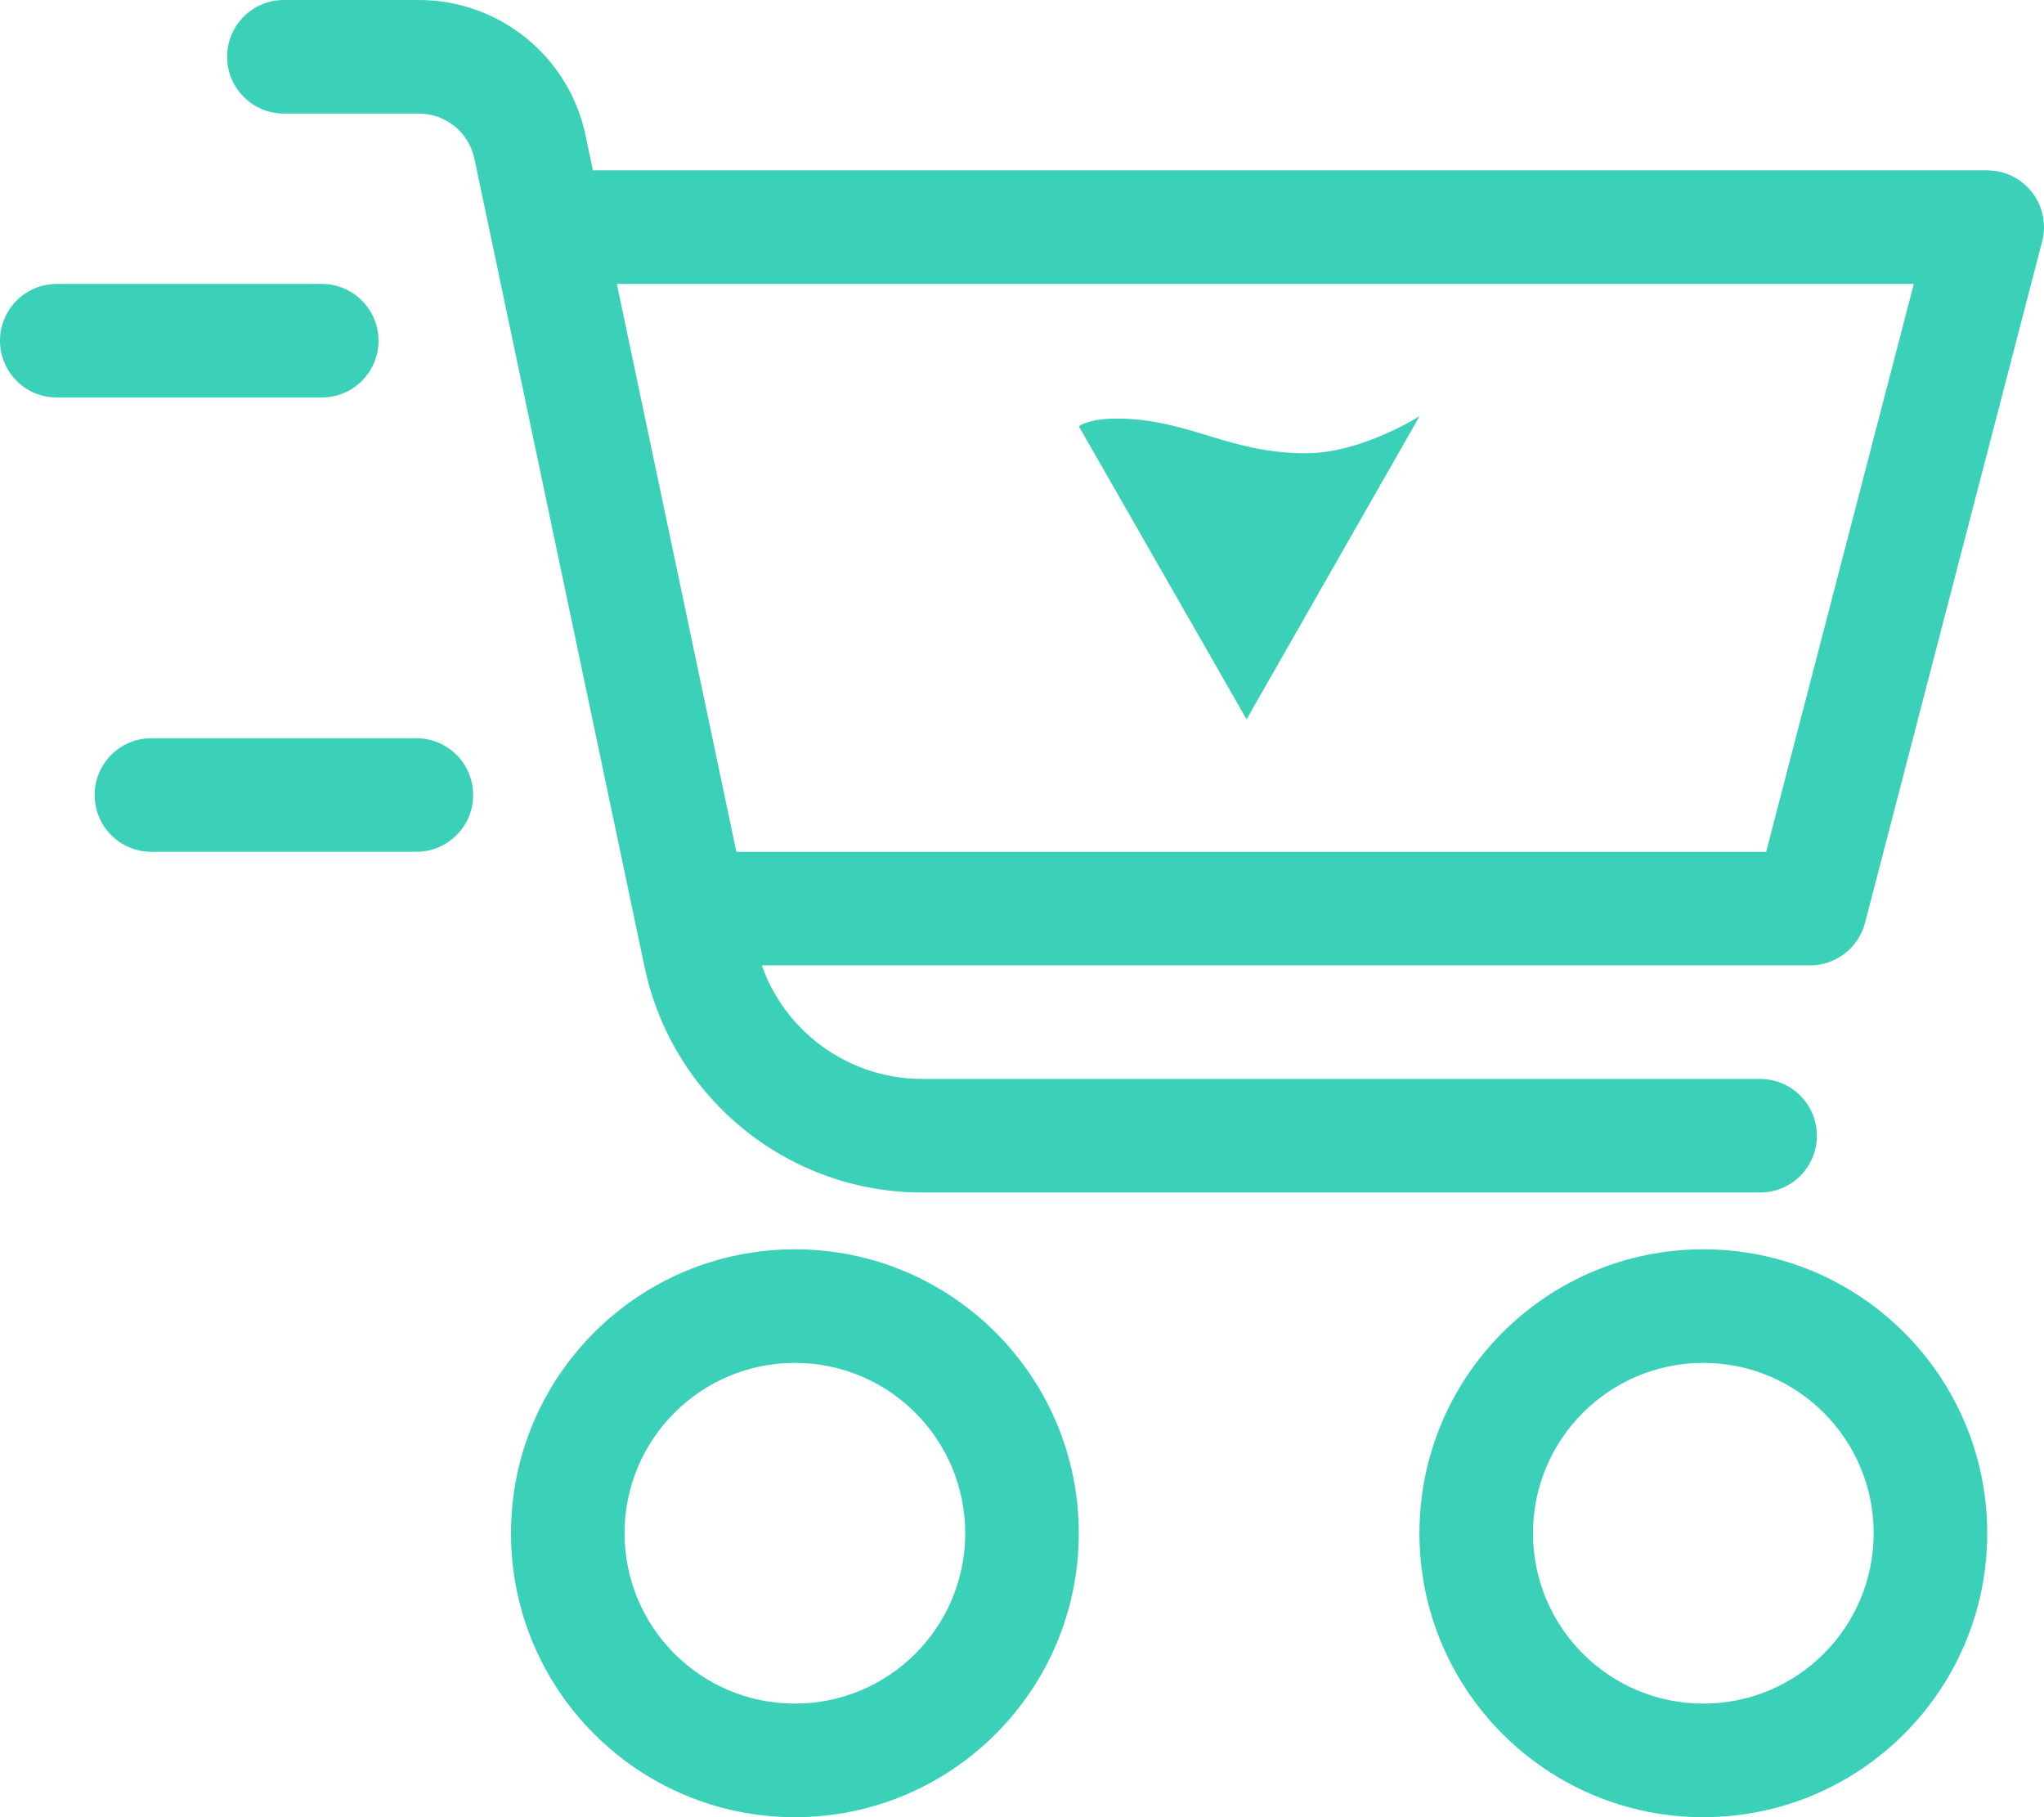
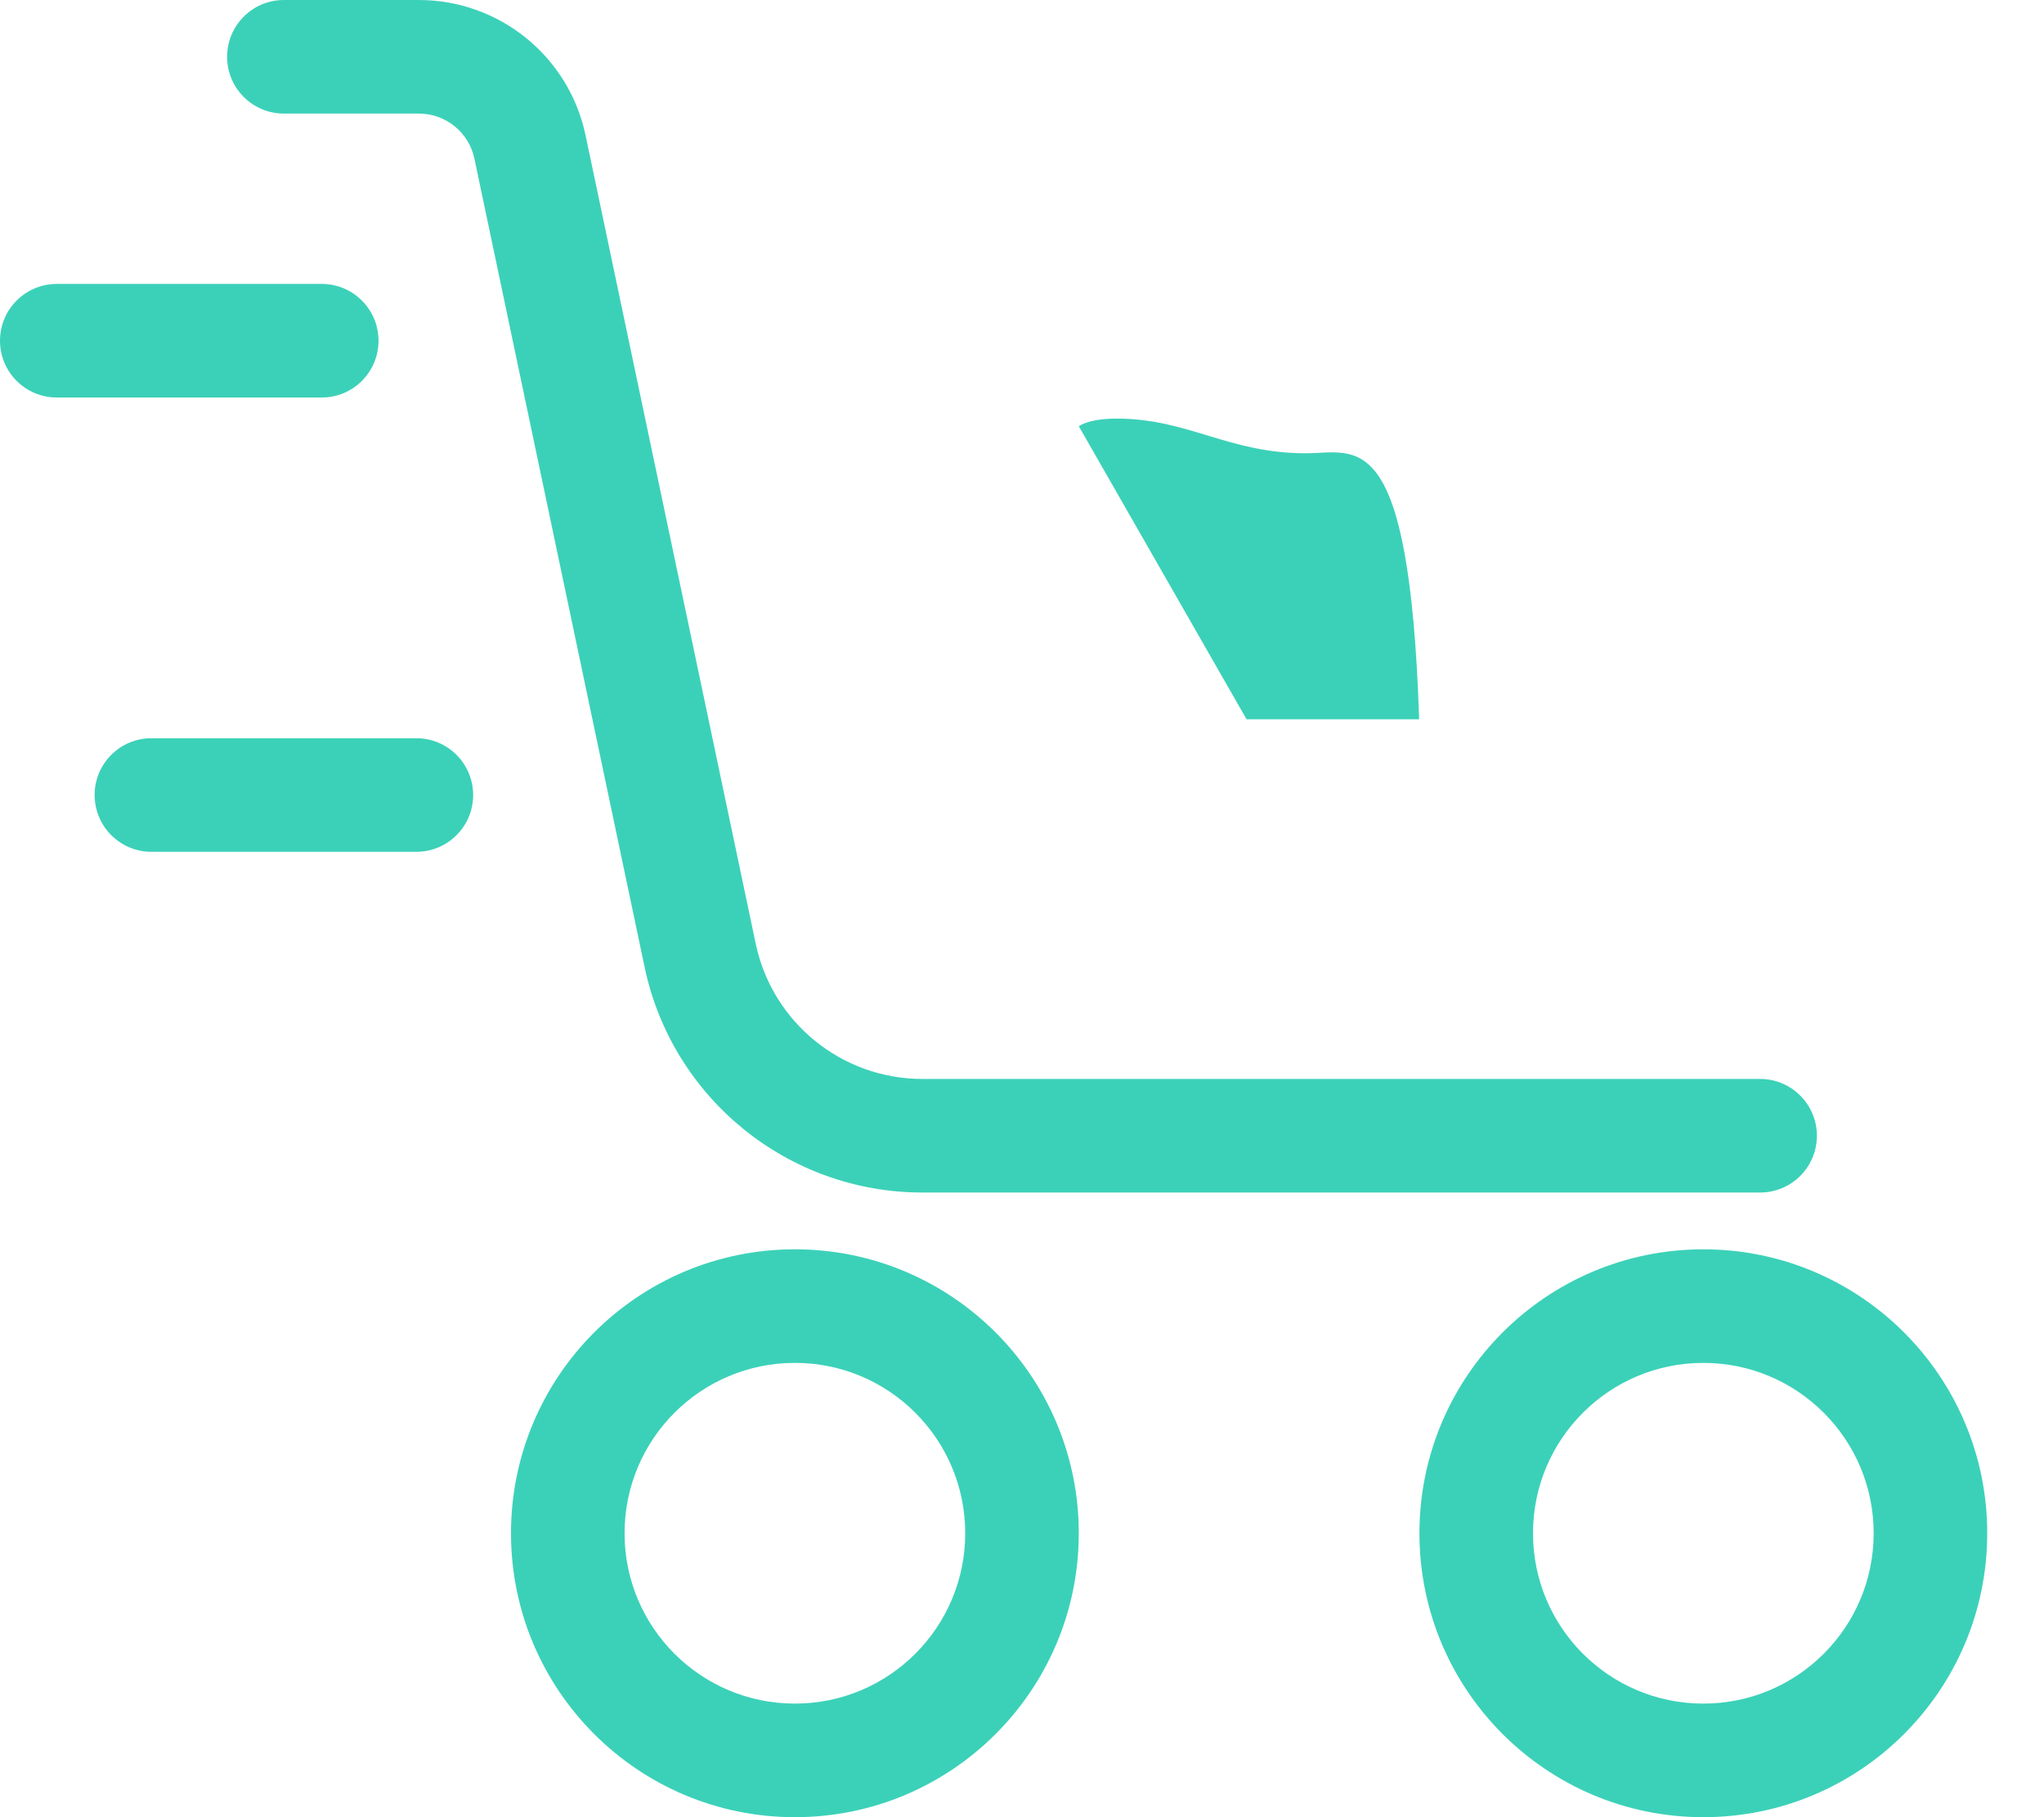
<svg xmlns="http://www.w3.org/2000/svg" width="108" height="96" viewBox="0 0 108 96" fill="none">
  <path fill-rule="evenodd" clip-rule="evenodd" d="M12 3C12 1.343 13.343 0 15 0H22.132C26.388 0 30.062 2.981 30.939 7.146L39.93 49.854C40.807 54.019 44.481 57 48.737 57H93C94.657 57 96 58.343 96 60C96 61.657 94.657 63 93 63H48.737C41.643 63 35.52 58.031 34.059 51.09L25.067 8.382C24.775 6.994 23.55 6 22.132 6H15C13.343 6 12 4.657 12 3Z" fill="#3BD1B8" />
-   <path fill-rule="evenodd" clip-rule="evenodd" d="M27 9H105C105.929 9 106.805 9.43 107.373 10.165C107.941 10.9 108.137 11.856 107.903 12.755L98.543 48.755C98.2 50.077 97.006 51 95.64 51H36.36V45H93.32L101.12 15H27V9Z" fill="#3BD1B8" />
  <path fill-rule="evenodd" clip-rule="evenodd" d="M42 90C46.971 90 51 85.971 51 81C51 76.029 46.971 72 42 72C37.029 72 33 76.029 33 81C33 85.971 37.029 90 42 90ZM42 96C50.284 96 57 89.284 57 81C57 72.716 50.284 66 42 66C33.716 66 27 72.716 27 81C27 89.284 33.716 96 42 96Z" fill="#3BD1B8" />
  <path fill-rule="evenodd" clip-rule="evenodd" d="M90 90C94.971 90 99 85.971 99 81C99 76.029 94.971 72 90 72C85.029 72 81 76.029 81 81C81 85.971 85.029 90 90 90ZM90 96C98.284 96 105 89.284 105 81C105 72.716 98.284 66 90 66C81.716 66 75 72.716 75 81C75 89.284 81.716 96 90 96Z" fill="#3BD1B8" />
  <path d="M5 42C5 40.343 6.343 39 8 39H22C23.657 39 25 40.343 25 42C25 43.657 23.657 45 22 45H8C6.343 45 5 43.657 5 42Z" fill="#3BD1B8" />
  <path d="M0 18C0 16.343 1.343 15 3 15H17C18.657 15 20 16.343 20 18C20 19.657 18.657 21 17 21H3C1.343 21 0 19.657 0 18Z" fill="#3BD1B8" />
-   <path fill-rule="evenodd" clip-rule="evenodd" d="M69.006 23.946C64.881 23.946 62.794 22.114 59.001 22.114C57.494 22.114 57.013 22.514 57.013 22.514L57 22.514L65.866 38L75 22H74.985C74.463 22.32 71.679 23.946 69.006 23.946Z" fill="#3BD1B8" />
+   <path fill-rule="evenodd" clip-rule="evenodd" d="M69.006 23.946C64.881 23.946 62.794 22.114 59.001 22.114C57.494 22.114 57.013 22.514 57.013 22.514L57 22.514L65.866 38H74.985C74.463 22.32 71.679 23.946 69.006 23.946Z" fill="#3BD1B8" />
</svg>